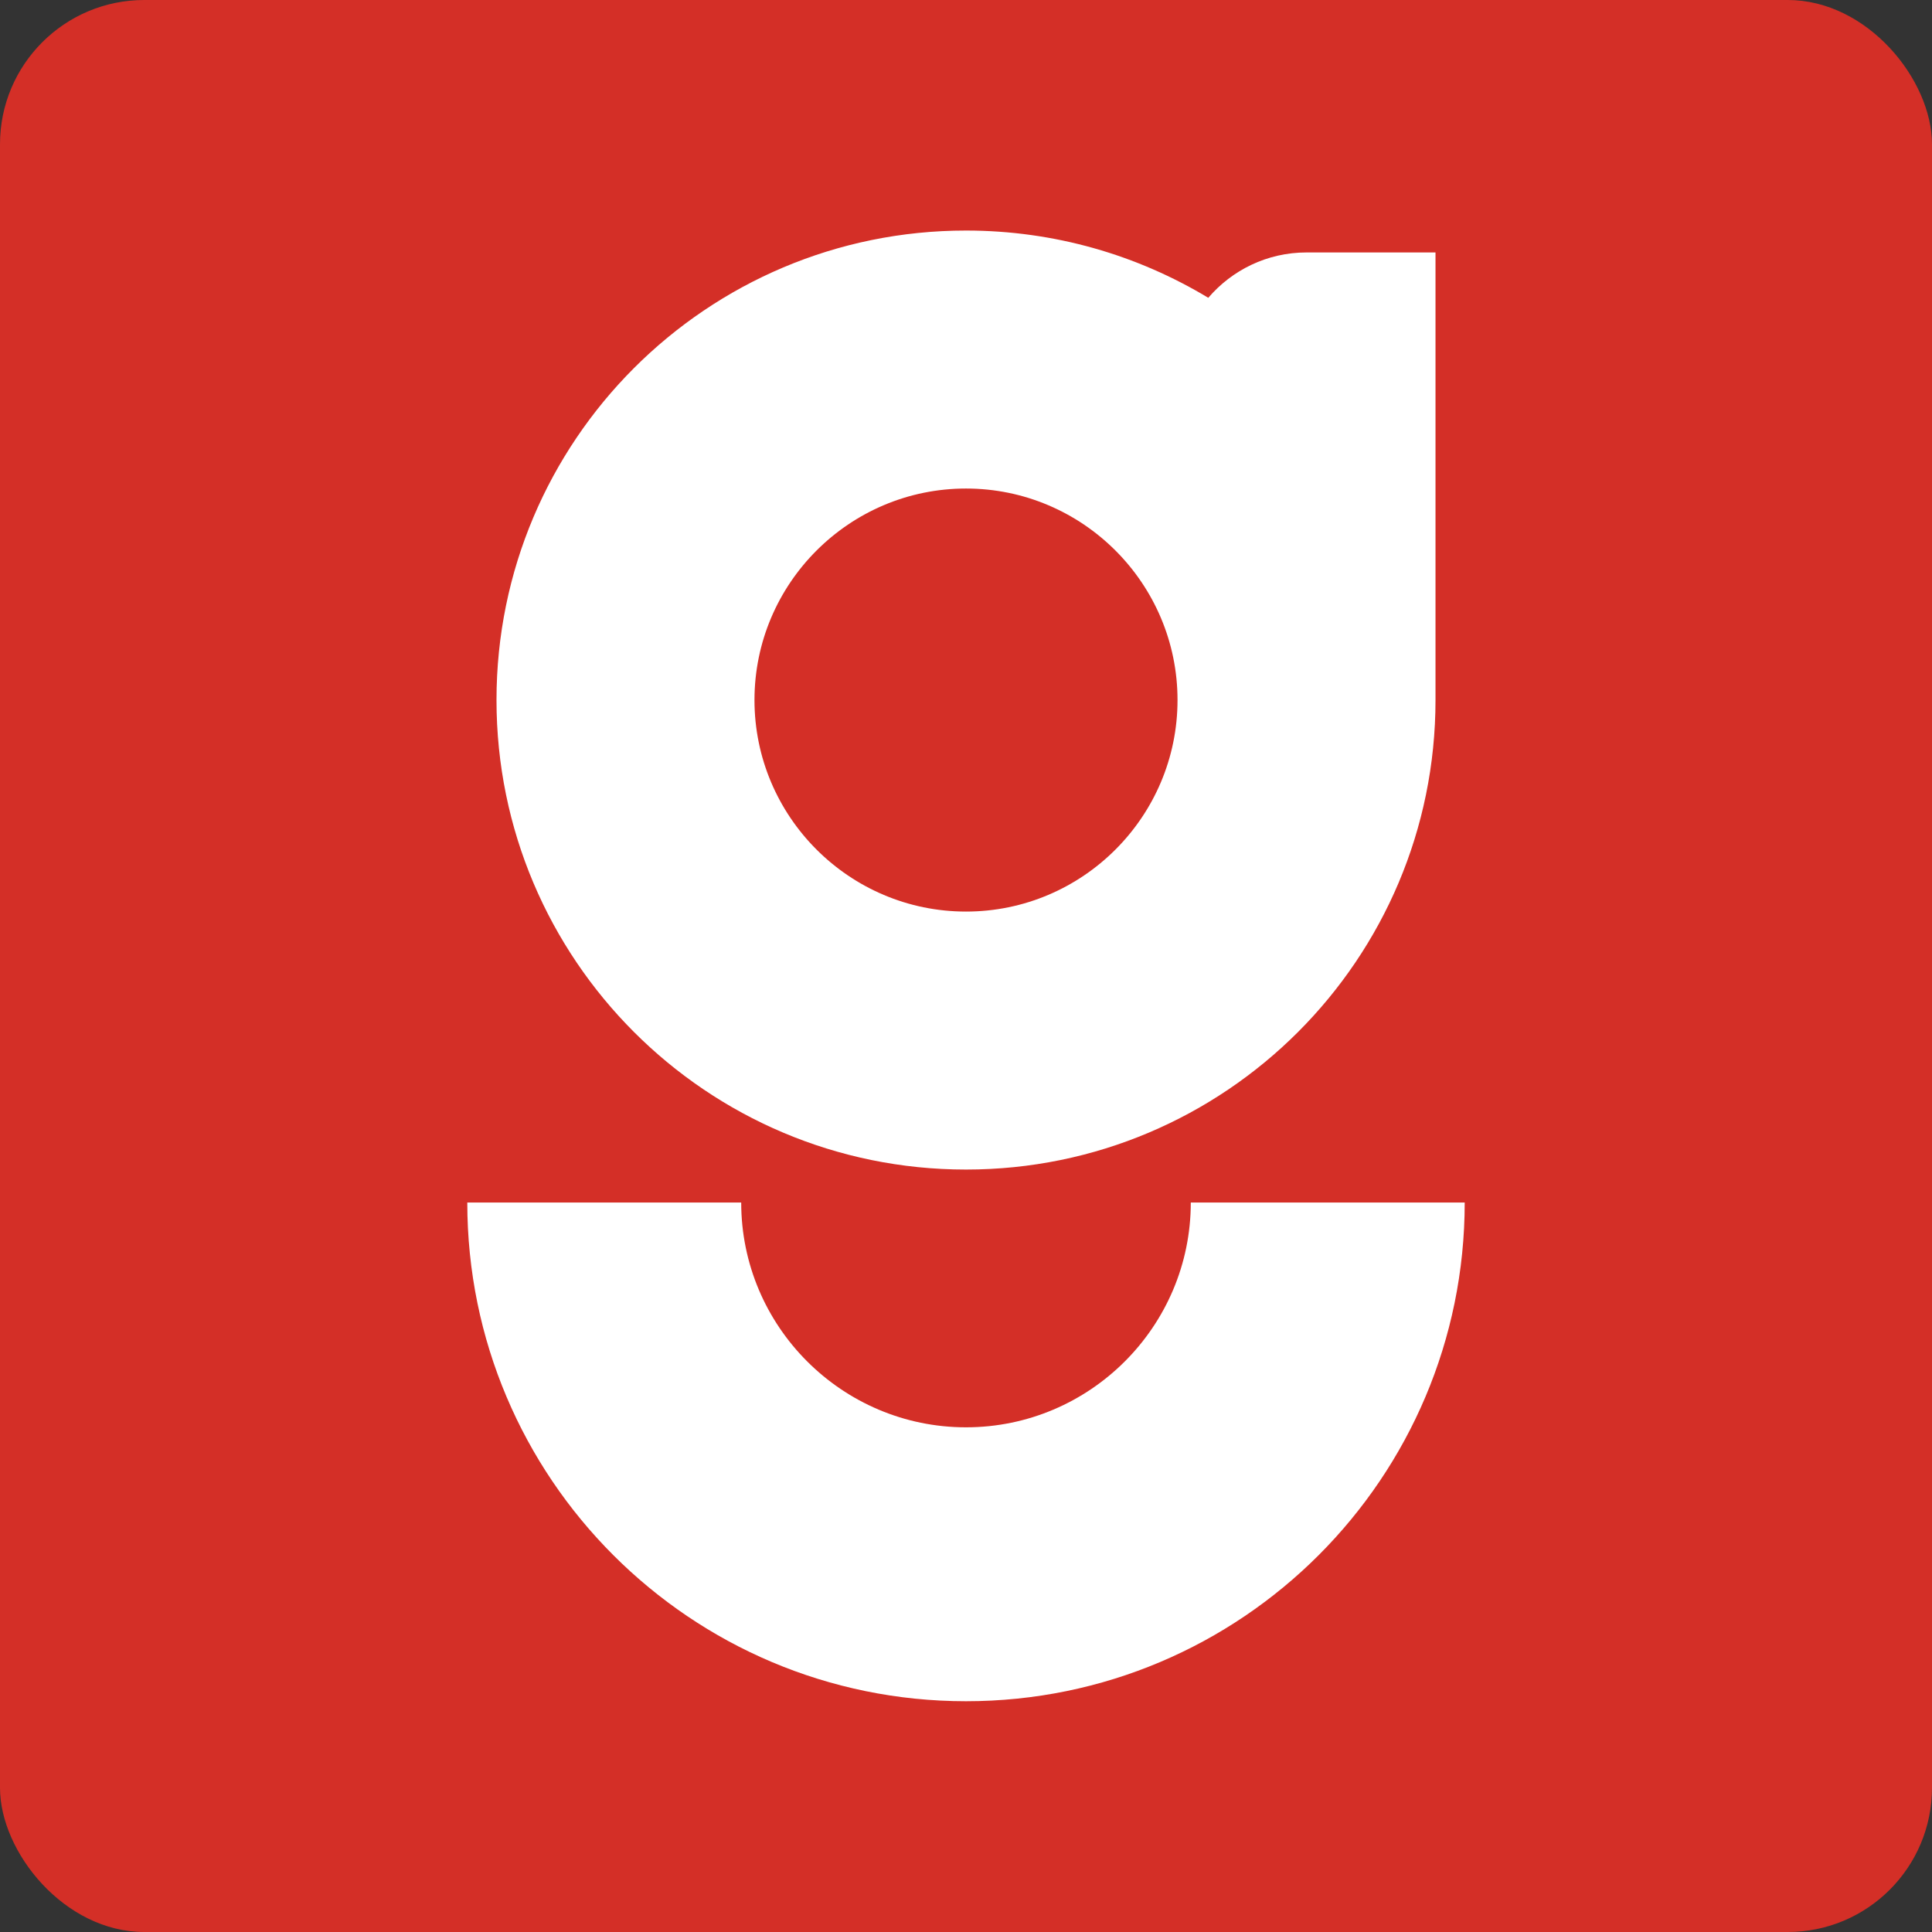
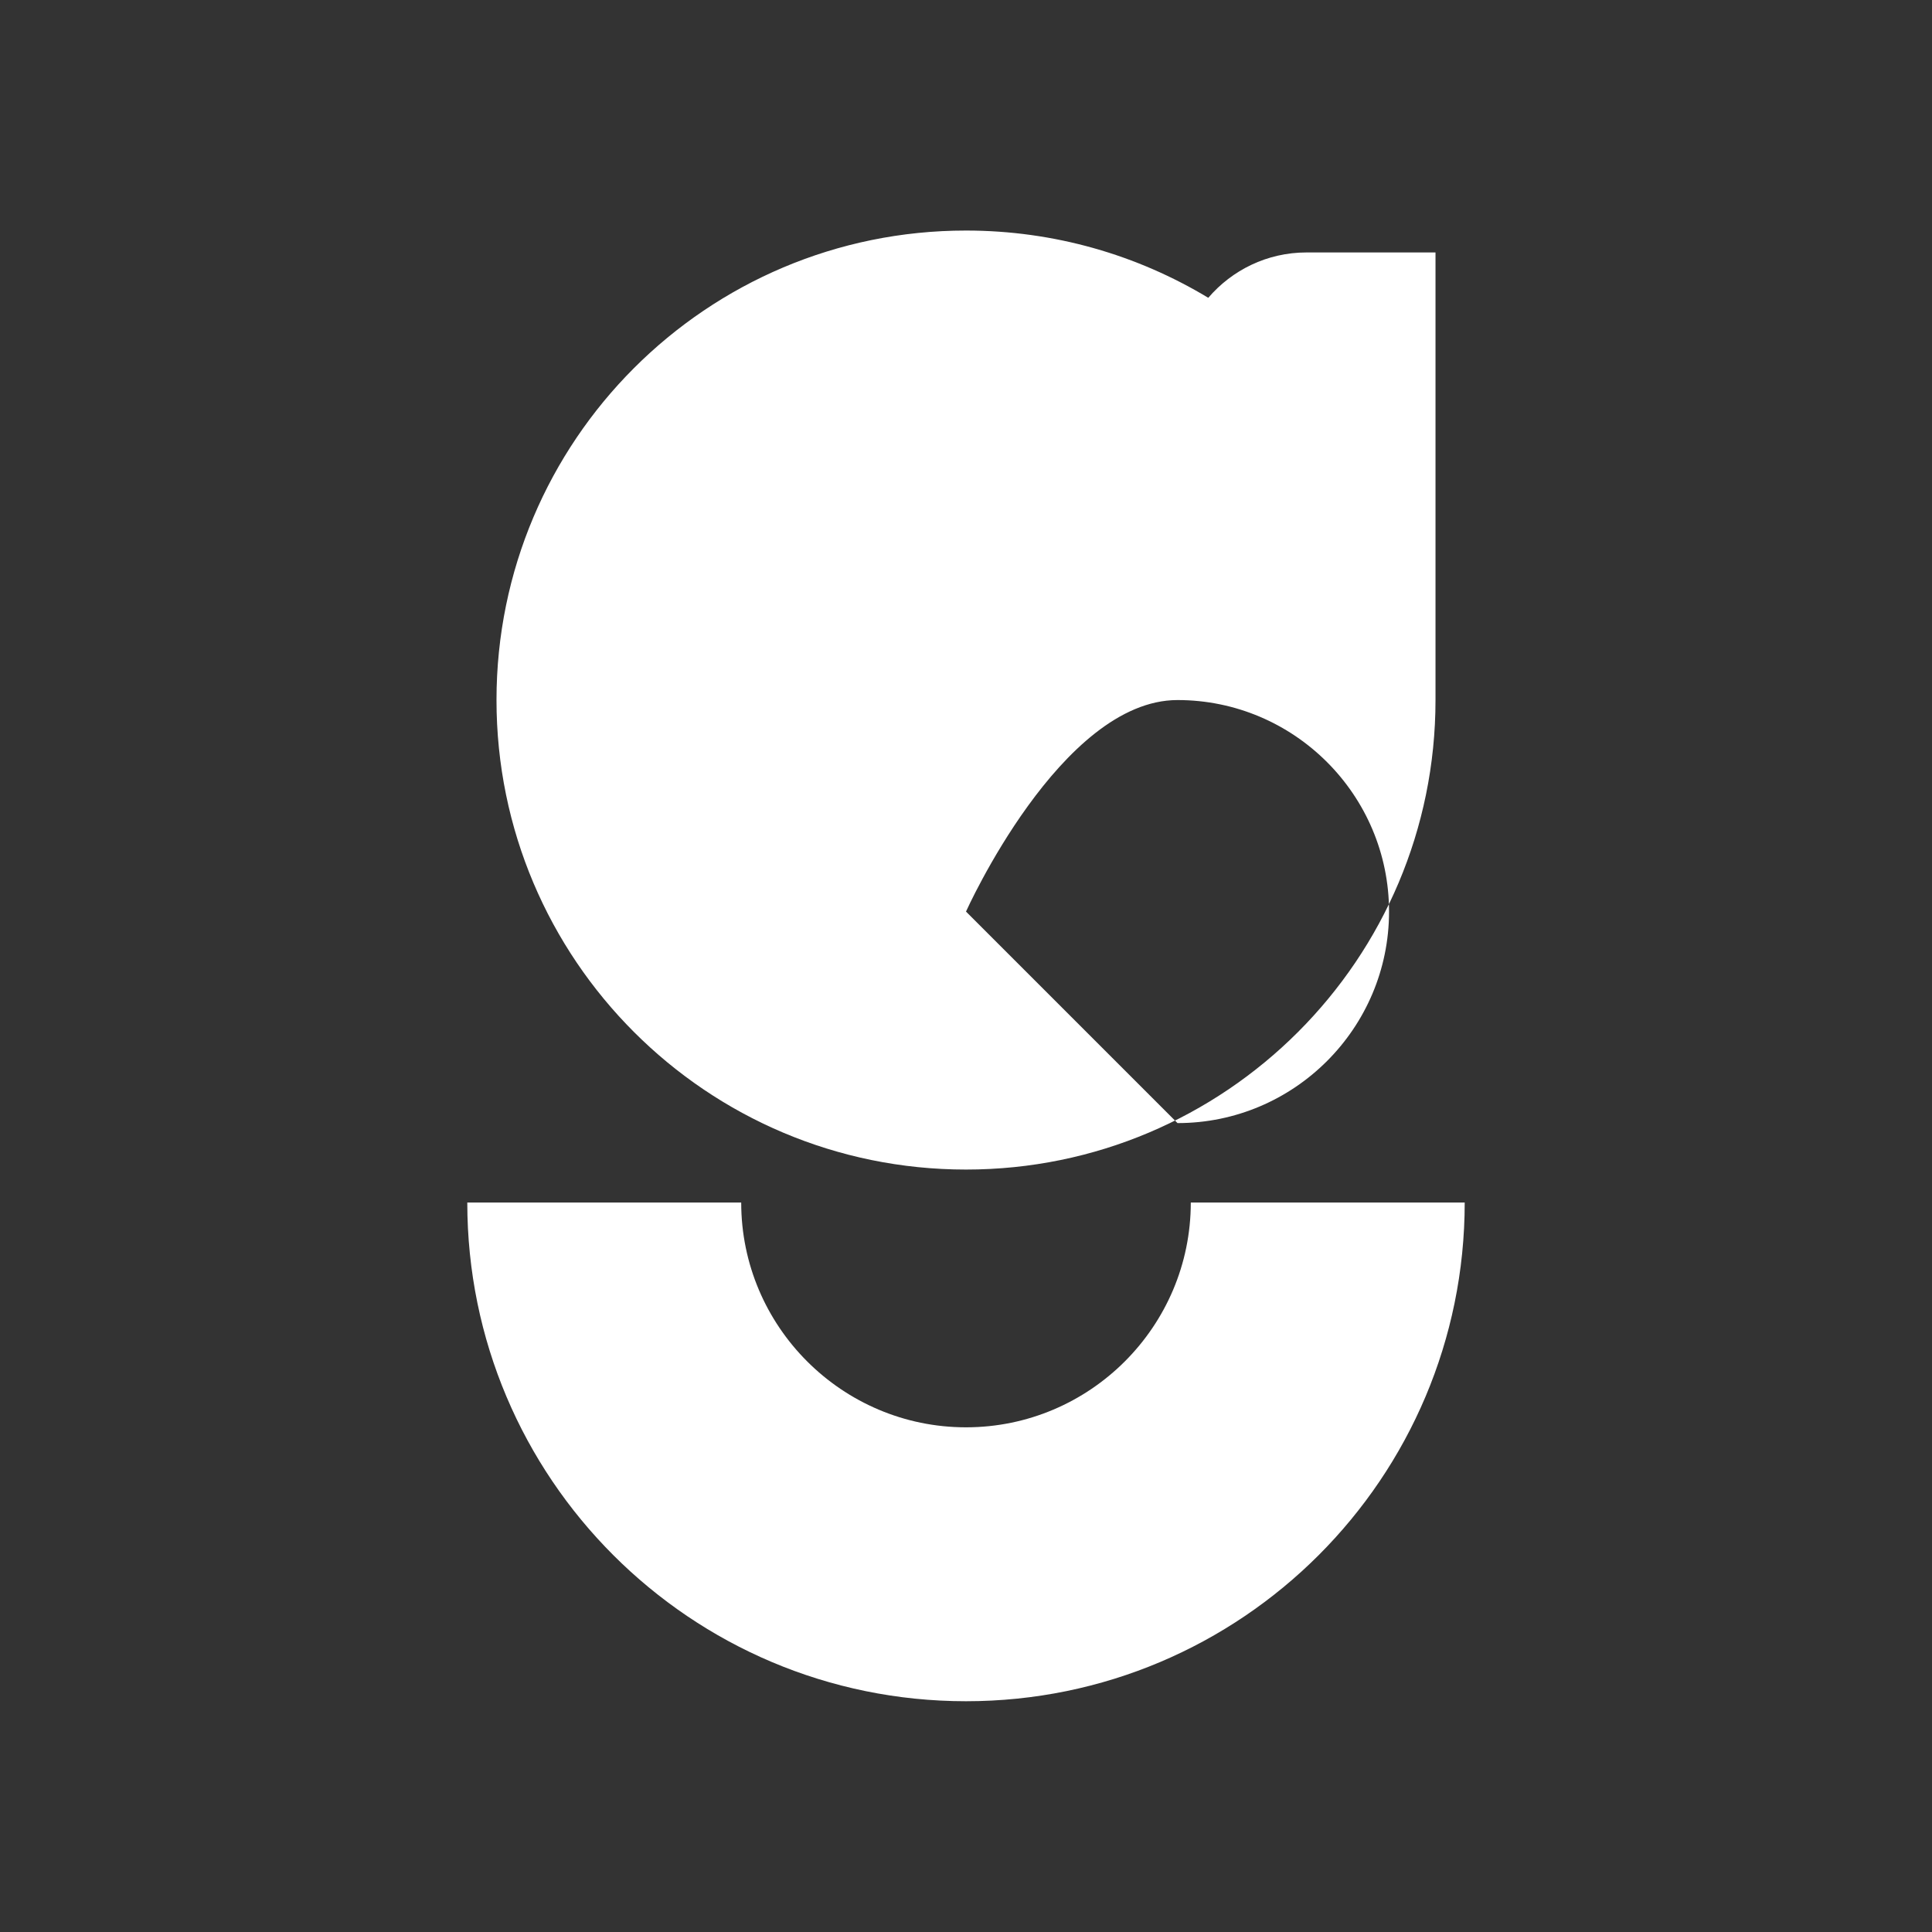
<svg xmlns="http://www.w3.org/2000/svg" id="Layer_2" viewBox="0 0 87.32 87.32">
  <rect x="0" y="0" width="87.32" height="87.32" fill="#333333" stroke="none" />
  <defs>
    <style>
      .cls-1 {
        fill: #d42f27;
      }

      .cls-2 {
        fill: #fff;
      }
    </style>
  </defs>
  <g id="Layer_1-2" data-name="Layer_1">
    <g>
-       <rect class="cls-1" width="87.32" height="87.32" rx="6.52" ry="6.52" />
      <g>
-         <path class="cls-2" d="M64.88,11.41h-5.83c-1.78,0-3.37.8-4.44,2.05-3.2-1.93-6.95-3.04-10.95-3.04-11.72,0-21.22,9.5-21.22,21.22s9.5,21.22,21.22,21.22,21.22-9.5,21.22-21.22h0V11.41ZM43.66,41.2c-5.27,0-9.56-4.29-9.56-9.56s4.29-9.56,9.56-9.56,9.56,4.29,9.56,9.56-4.29,9.56-9.56,9.56Z" />
+         <path class="cls-2" d="M64.88,11.41h-5.83c-1.78,0-3.37.8-4.44,2.05-3.2-1.93-6.95-3.04-10.95-3.04-11.72,0-21.22,9.5-21.22,21.22s9.5,21.22,21.22,21.22,21.22-9.5,21.22-21.22h0V11.41ZM43.66,41.2s4.29-9.56,9.56-9.56,9.56,4.29,9.56,9.56-4.29,9.56-9.56,9.56Z" />
        <path class="cls-2" d="M43.66,64.51c-5.6,0-10.16-4.56-10.16-10.16h-12.38c0,12.45,10.09,22.54,22.54,22.54s22.54-10.09,22.54-22.54h-12.38c0,5.6-4.56,10.16-10.16,10.16Z" />
      </g>
    </g>
  </g>
</svg>